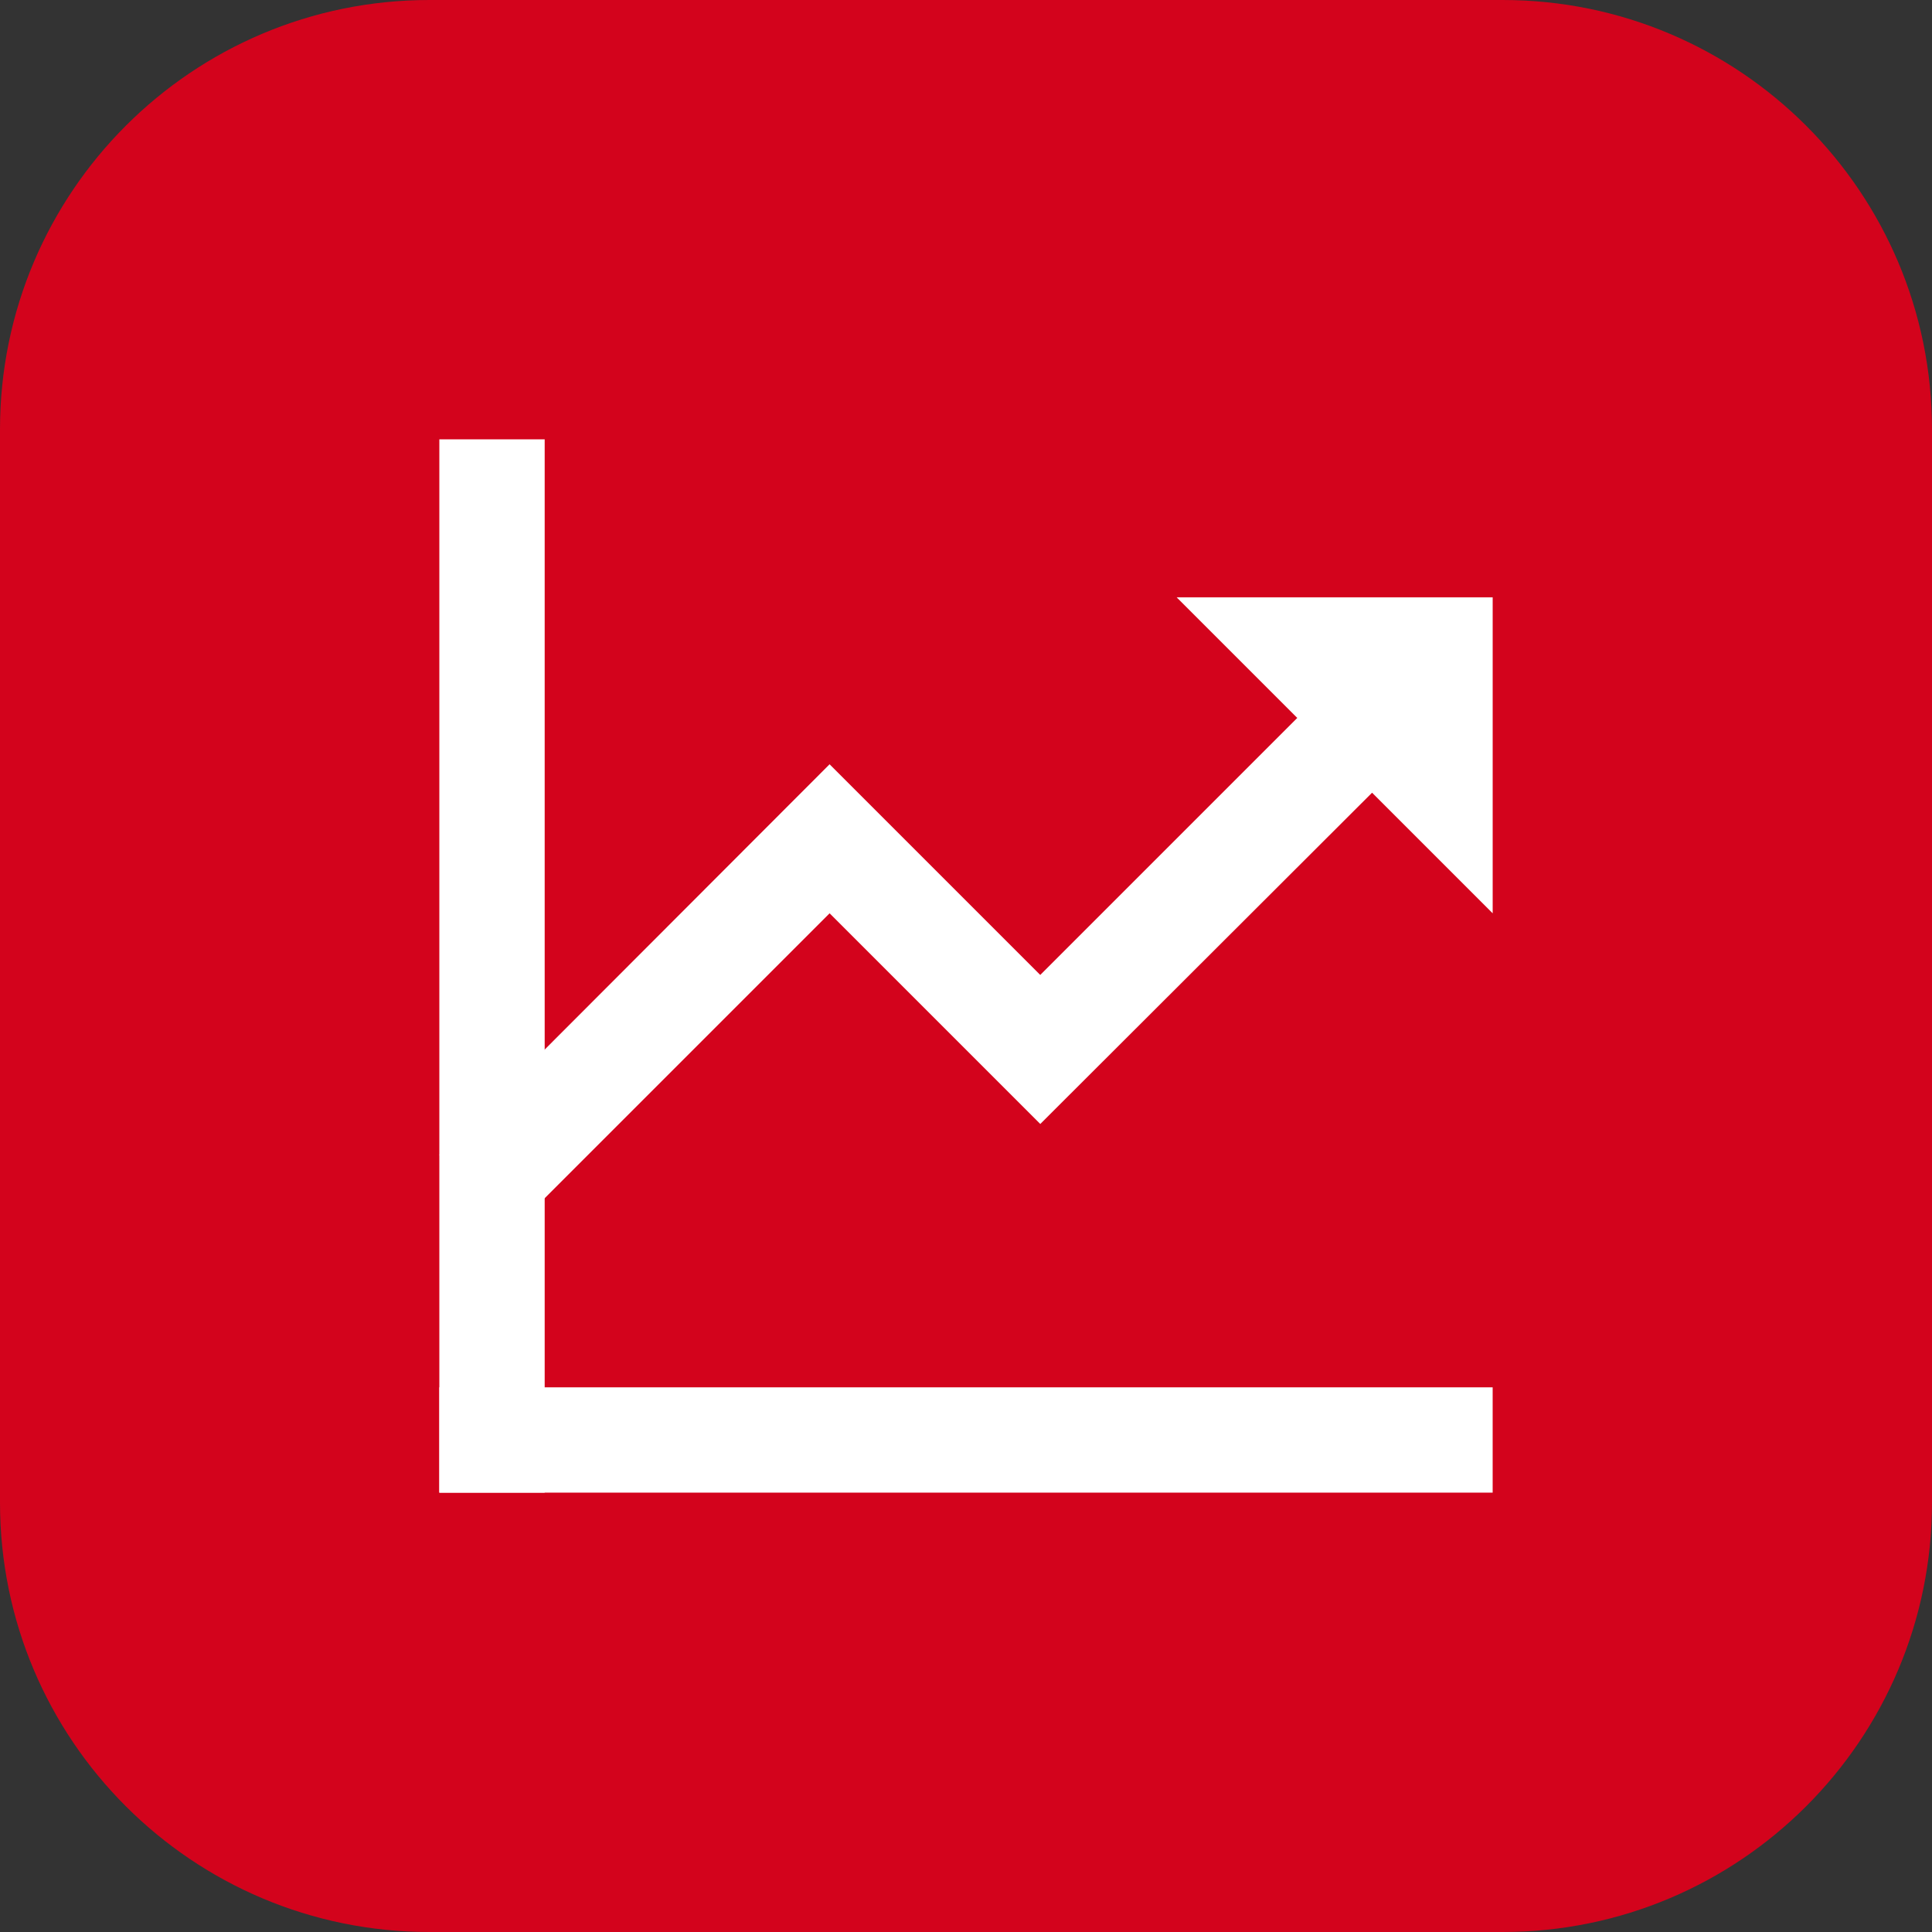
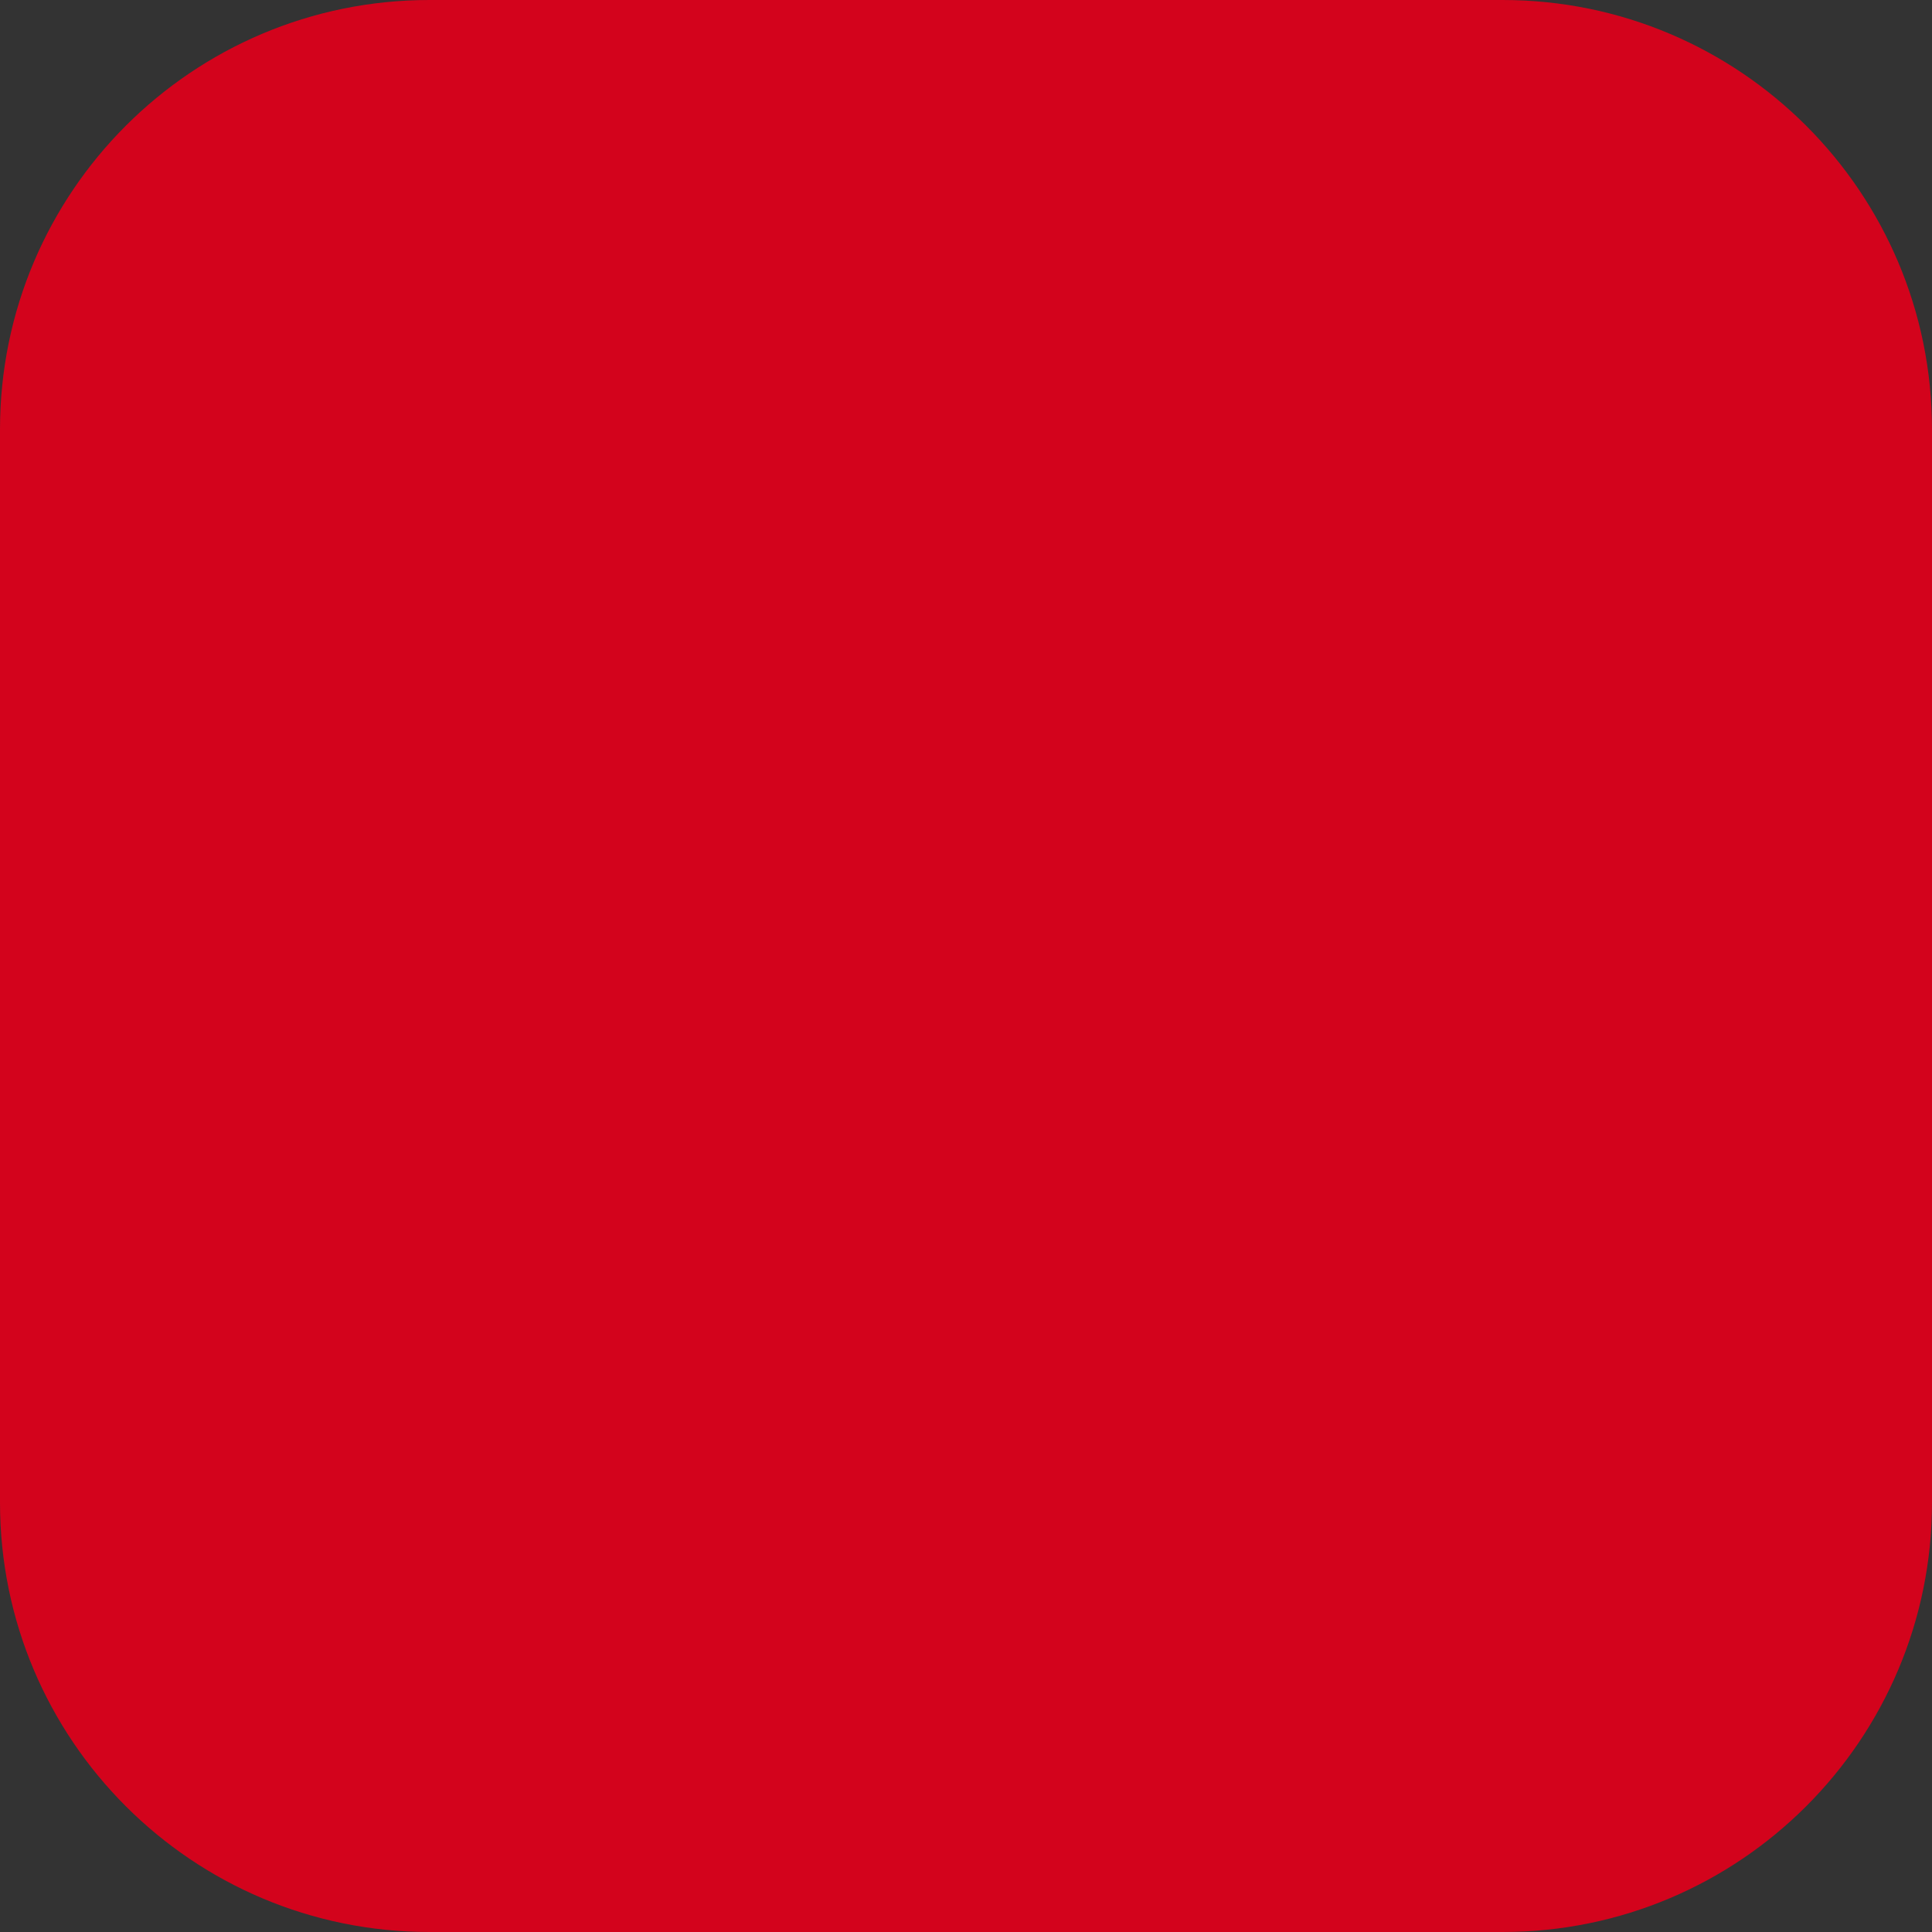
<svg xmlns="http://www.w3.org/2000/svg" id="_图层_1" data-name="图层 1" viewBox="0 0 1024 1024">
  <rect x="0" y="0" width="1024" height="1024" fill="#333333" stroke="none" />
  <defs>
    <style>
      .cls-1 {
        fill: #d3031c;
      }

      .cls-2 {
        fill: #fff;
      }
    </style>
  </defs>
  <path class="cls-1" d="M796.4,0S227.6,0,227.6,0C101.9,0,0,101.9,0,227.6v568.8c0,125.7,101.9,227.6,227.6,227.6h568.8c125.7,0,227.6-101.9,227.6-227.6V227.6c0-125.7-101.9-227.6-227.6-227.6Z" />
  <g>
-     <path class="cls-2" d="M232.86,232.86h55.83v558.28h-55.83V232.86Z" />
-     <path class="cls-2" d="M623.66,316.6l63.92,63.92-136.22,136.22-111.66-111.66-206.84,207.12,39.36,39.36,167.49-167.49,111.66,111.66,175.86-175.58,63.92,63.92v-167.49h-167.49Z" />
-     <path class="cls-2" d="M791.14,735.31v55.83H232.86v-55.83h558.28Z" />
-   </g>
+     </g>
</svg>